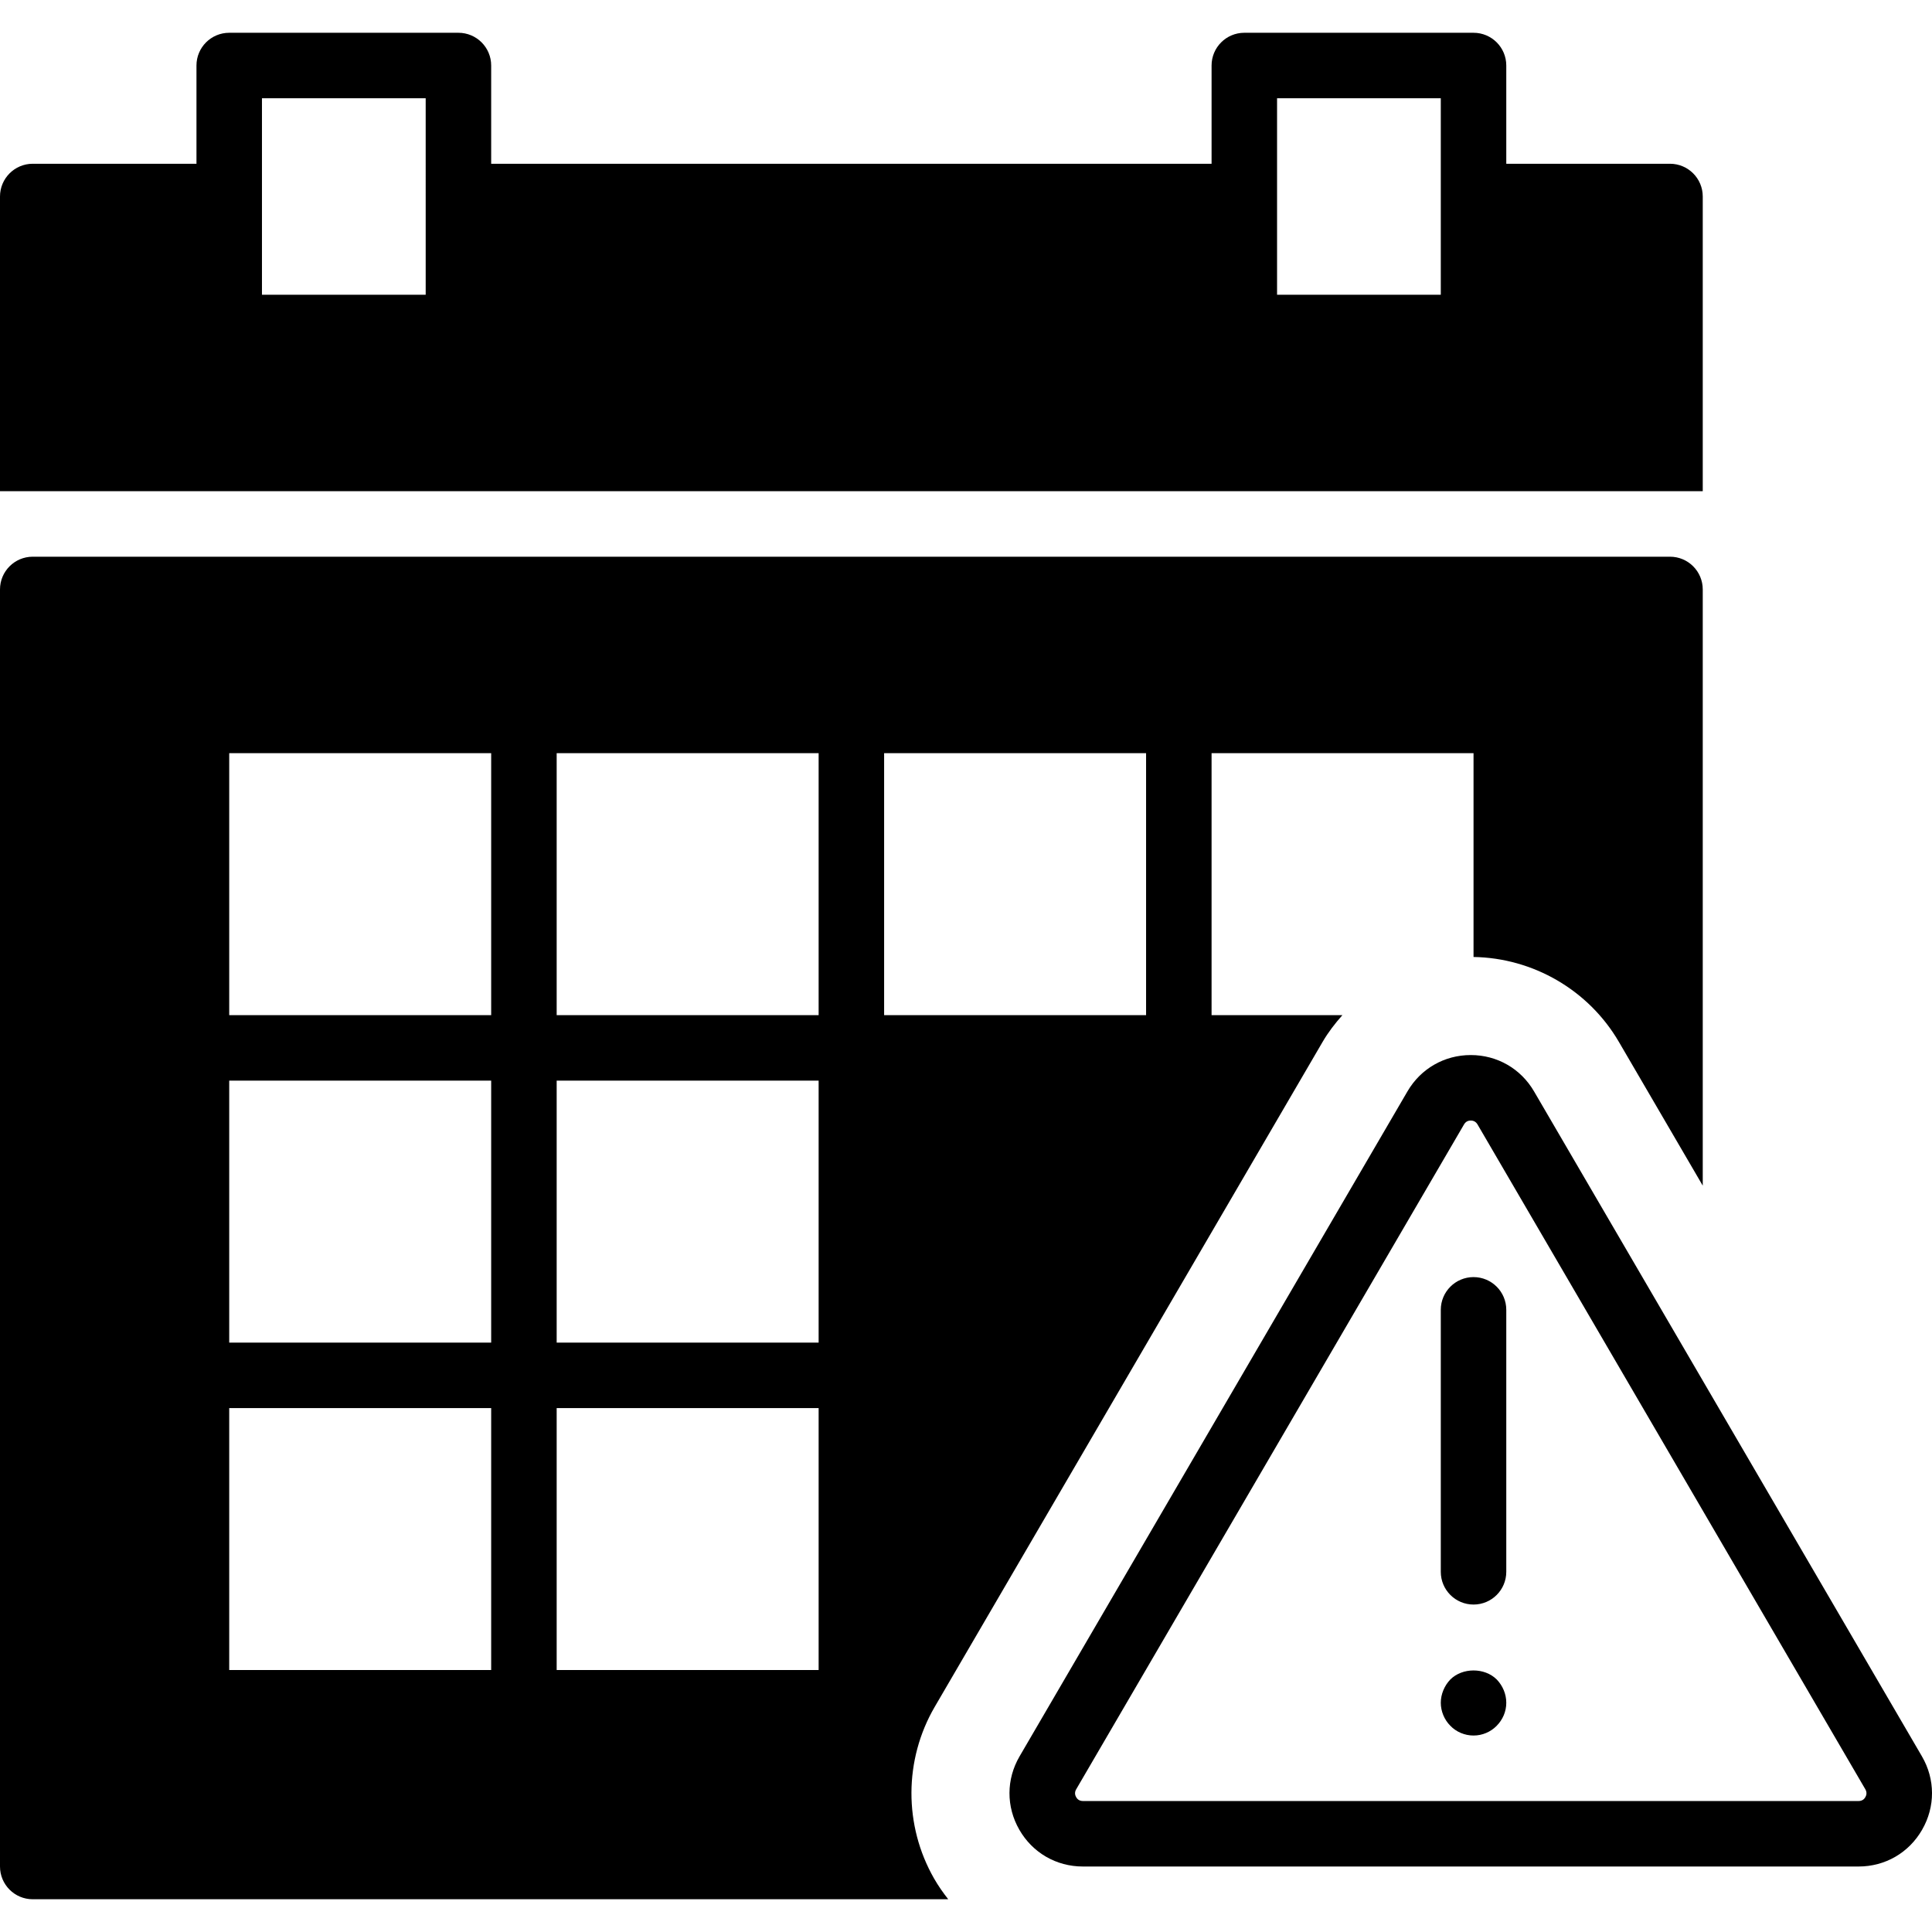
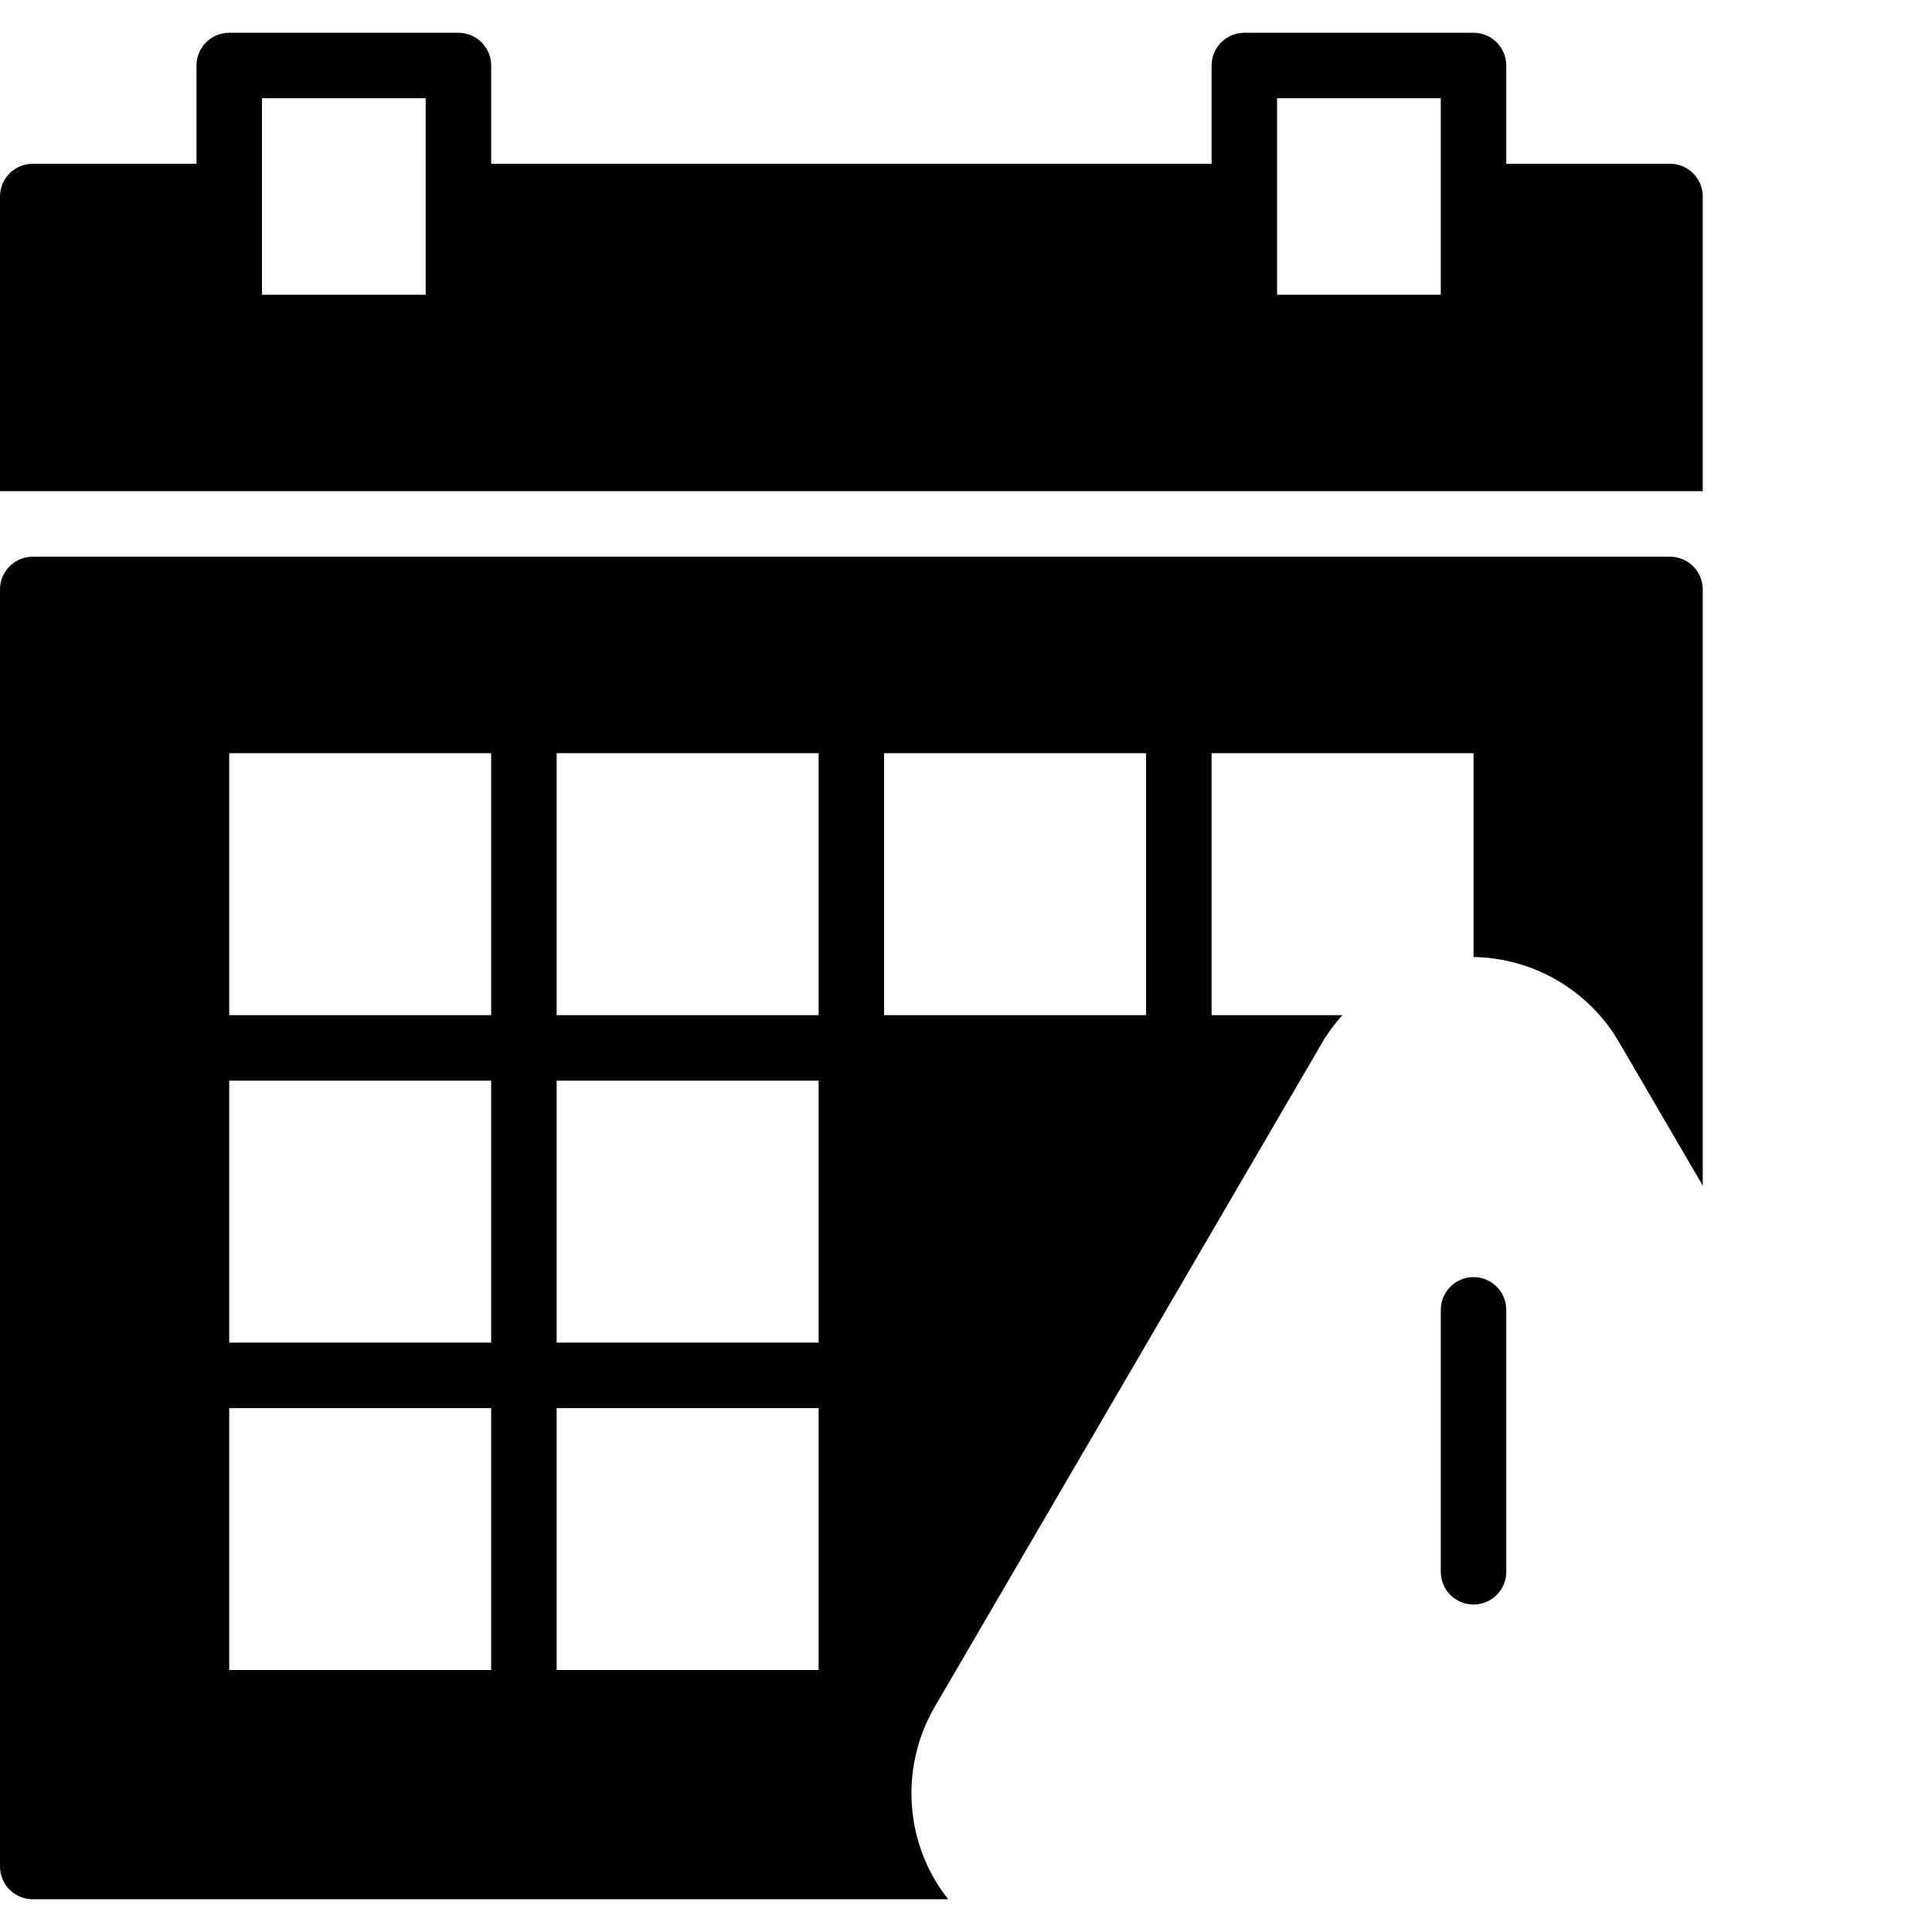
<svg xmlns="http://www.w3.org/2000/svg" fill="#000000" height="800px" width="800px" version="1.1" id="Capa_1" viewBox="0 0 59.001 59.001" xml:space="preserve">
  <g>
-     <path d="M58.693,53.636L46.848,33.33c-0.405-0.695-1.128-1.11-1.933-1.11c-0.805,0-1.528,0.415-1.933,1.11L31.137,53.636   c-0.409,0.7-0.412,1.539-0.008,2.242c0.404,0.703,1.129,1.123,1.94,1.123h23.691c0.811,0,1.536-0.42,1.939-1.123   C59.104,55.175,59.102,54.337,58.693,53.636z M56.966,54.882c-0.03,0.055-0.092,0.119-0.205,0.119H33.07   c-0.114,0-0.175-0.064-0.206-0.119s-0.056-0.14,0.001-0.238L44.71,34.338c0.057-0.098,0.143-0.118,0.206-0.118   c0.062,0,0.148,0.021,0.205,0.118l11.845,20.306C57.022,54.742,56.998,54.827,56.966,54.882z" />
    <path d="M45,39.001c-0.552,0-1,0.447-1,1v8c0,0.553,0.448,1,1,1s1-0.447,1-1v-8C46,39.448,45.552,39.001,45,39.001z" />
-     <path d="M44.29,51.291C44.11,51.48,44,51.74,44,52.001c0,0.26,0.11,0.52,0.29,0.7c0.18,0.189,0.44,0.3,0.71,0.3s0.52-0.11,0.7-0.29   c0.19-0.19,0.3-0.44,0.3-0.71c0-0.271-0.11-0.521-0.29-0.71C45.34,50.921,44.66,50.921,44.29,51.291z" />
    <path d="M52,6.001c0-0.552-0.448-1-1-1h-5v-3c0-0.553-0.448-1-1-1h-7c-0.552,0-1,0.447-1,1v3H15v-3c0-0.553-0.448-1-1-1H7   c-0.552,0-1,0.447-1,1v3H1c-0.552,0-1,0.448-1,1v9h52V6.001z M13,6.001v3H8v-3v-3h5V6.001z M44,6.001v3h-5v-3v-3h5V6.001z" />
    <path d="M28.546,52.124l11.845-20.306c0.173-0.297,0.381-0.565,0.605-0.817h-0.51H37v-8h8v6.224c1.825,0.03,3.52,1.015,4.44,2.595   L52,36.208v-5.029V18.001c0-0.553-0.448-1-1-1H1c-0.552,0-1,0.447-1,1v39c0,0.553,0.448,1,1,1h27.958   c-0.156-0.198-0.302-0.406-0.43-0.629C27.597,55.75,27.604,53.739,28.546,52.124z M15,51.001H7v-8h8V51.001z M15,41.001H7v-8h8   V41.001z M15,31.001H7v-8h8V31.001z M25,51.001h-7h-1v-8h8V51.001z M25,41.001h-8v-8h8V41.001z M25,31.001h-8v-8h1h7V31.001z    M27,23.001h7h1v8h-8V23.001z" />
  </g>
</svg>